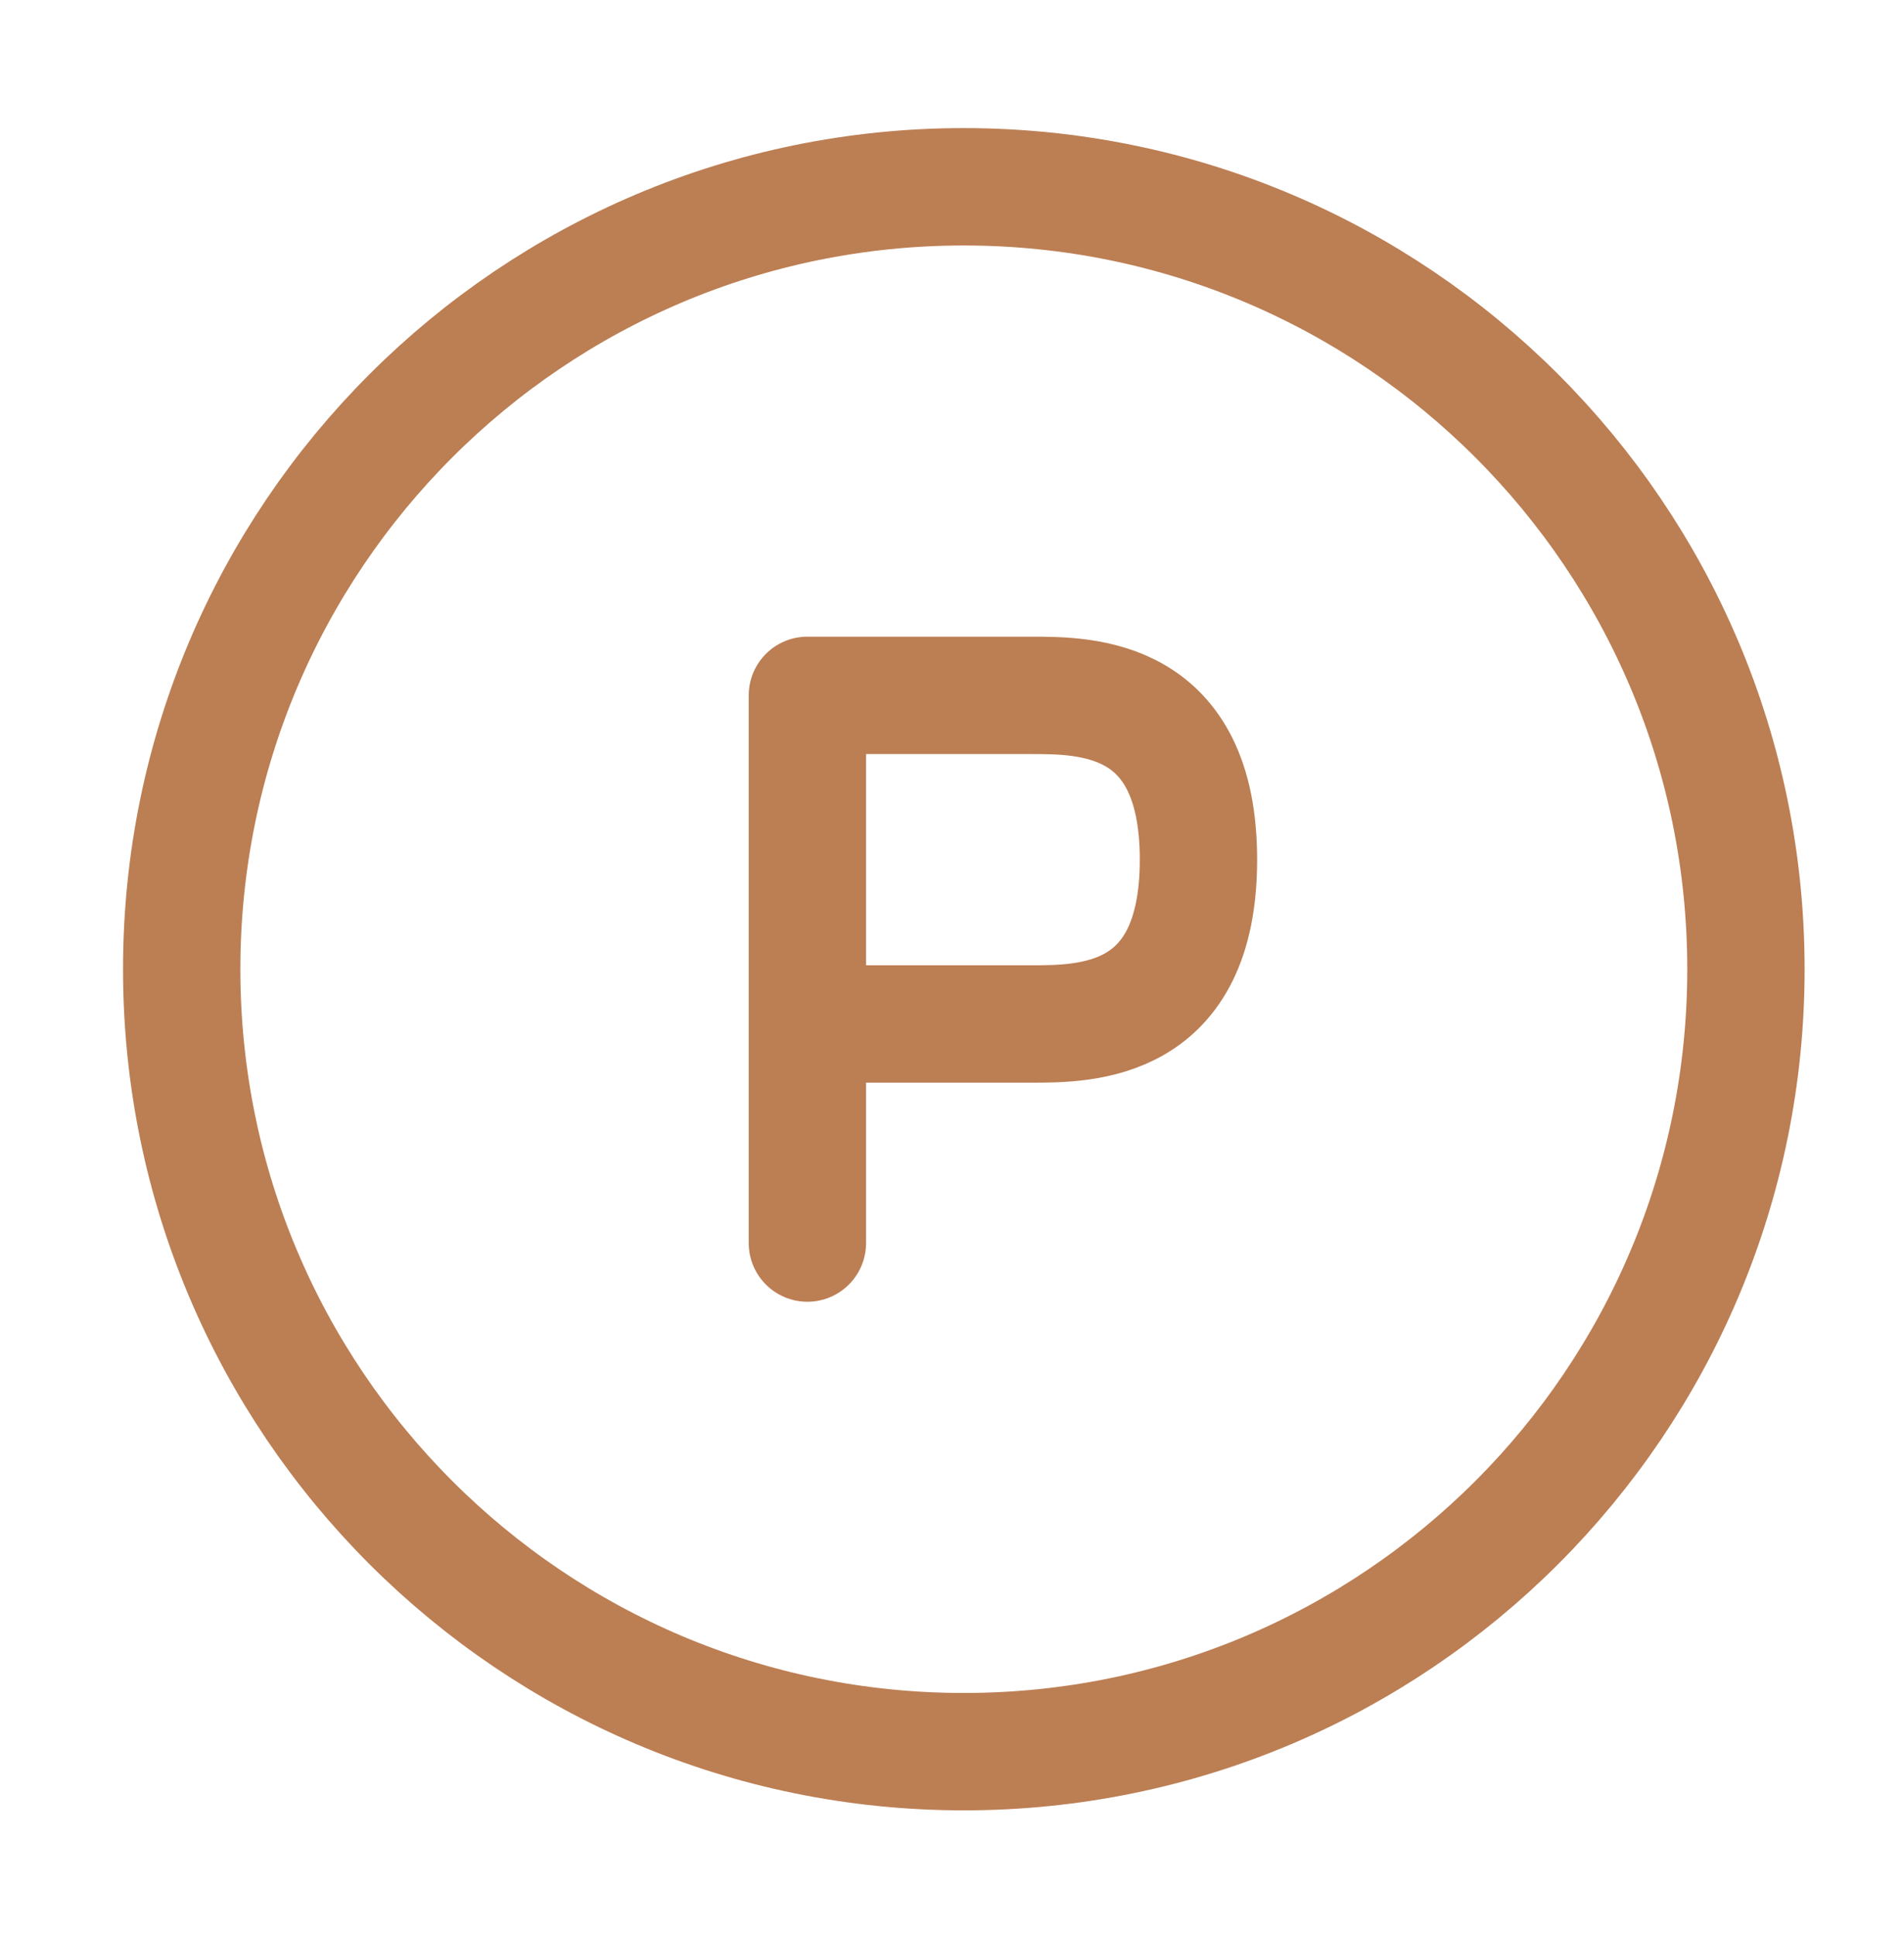
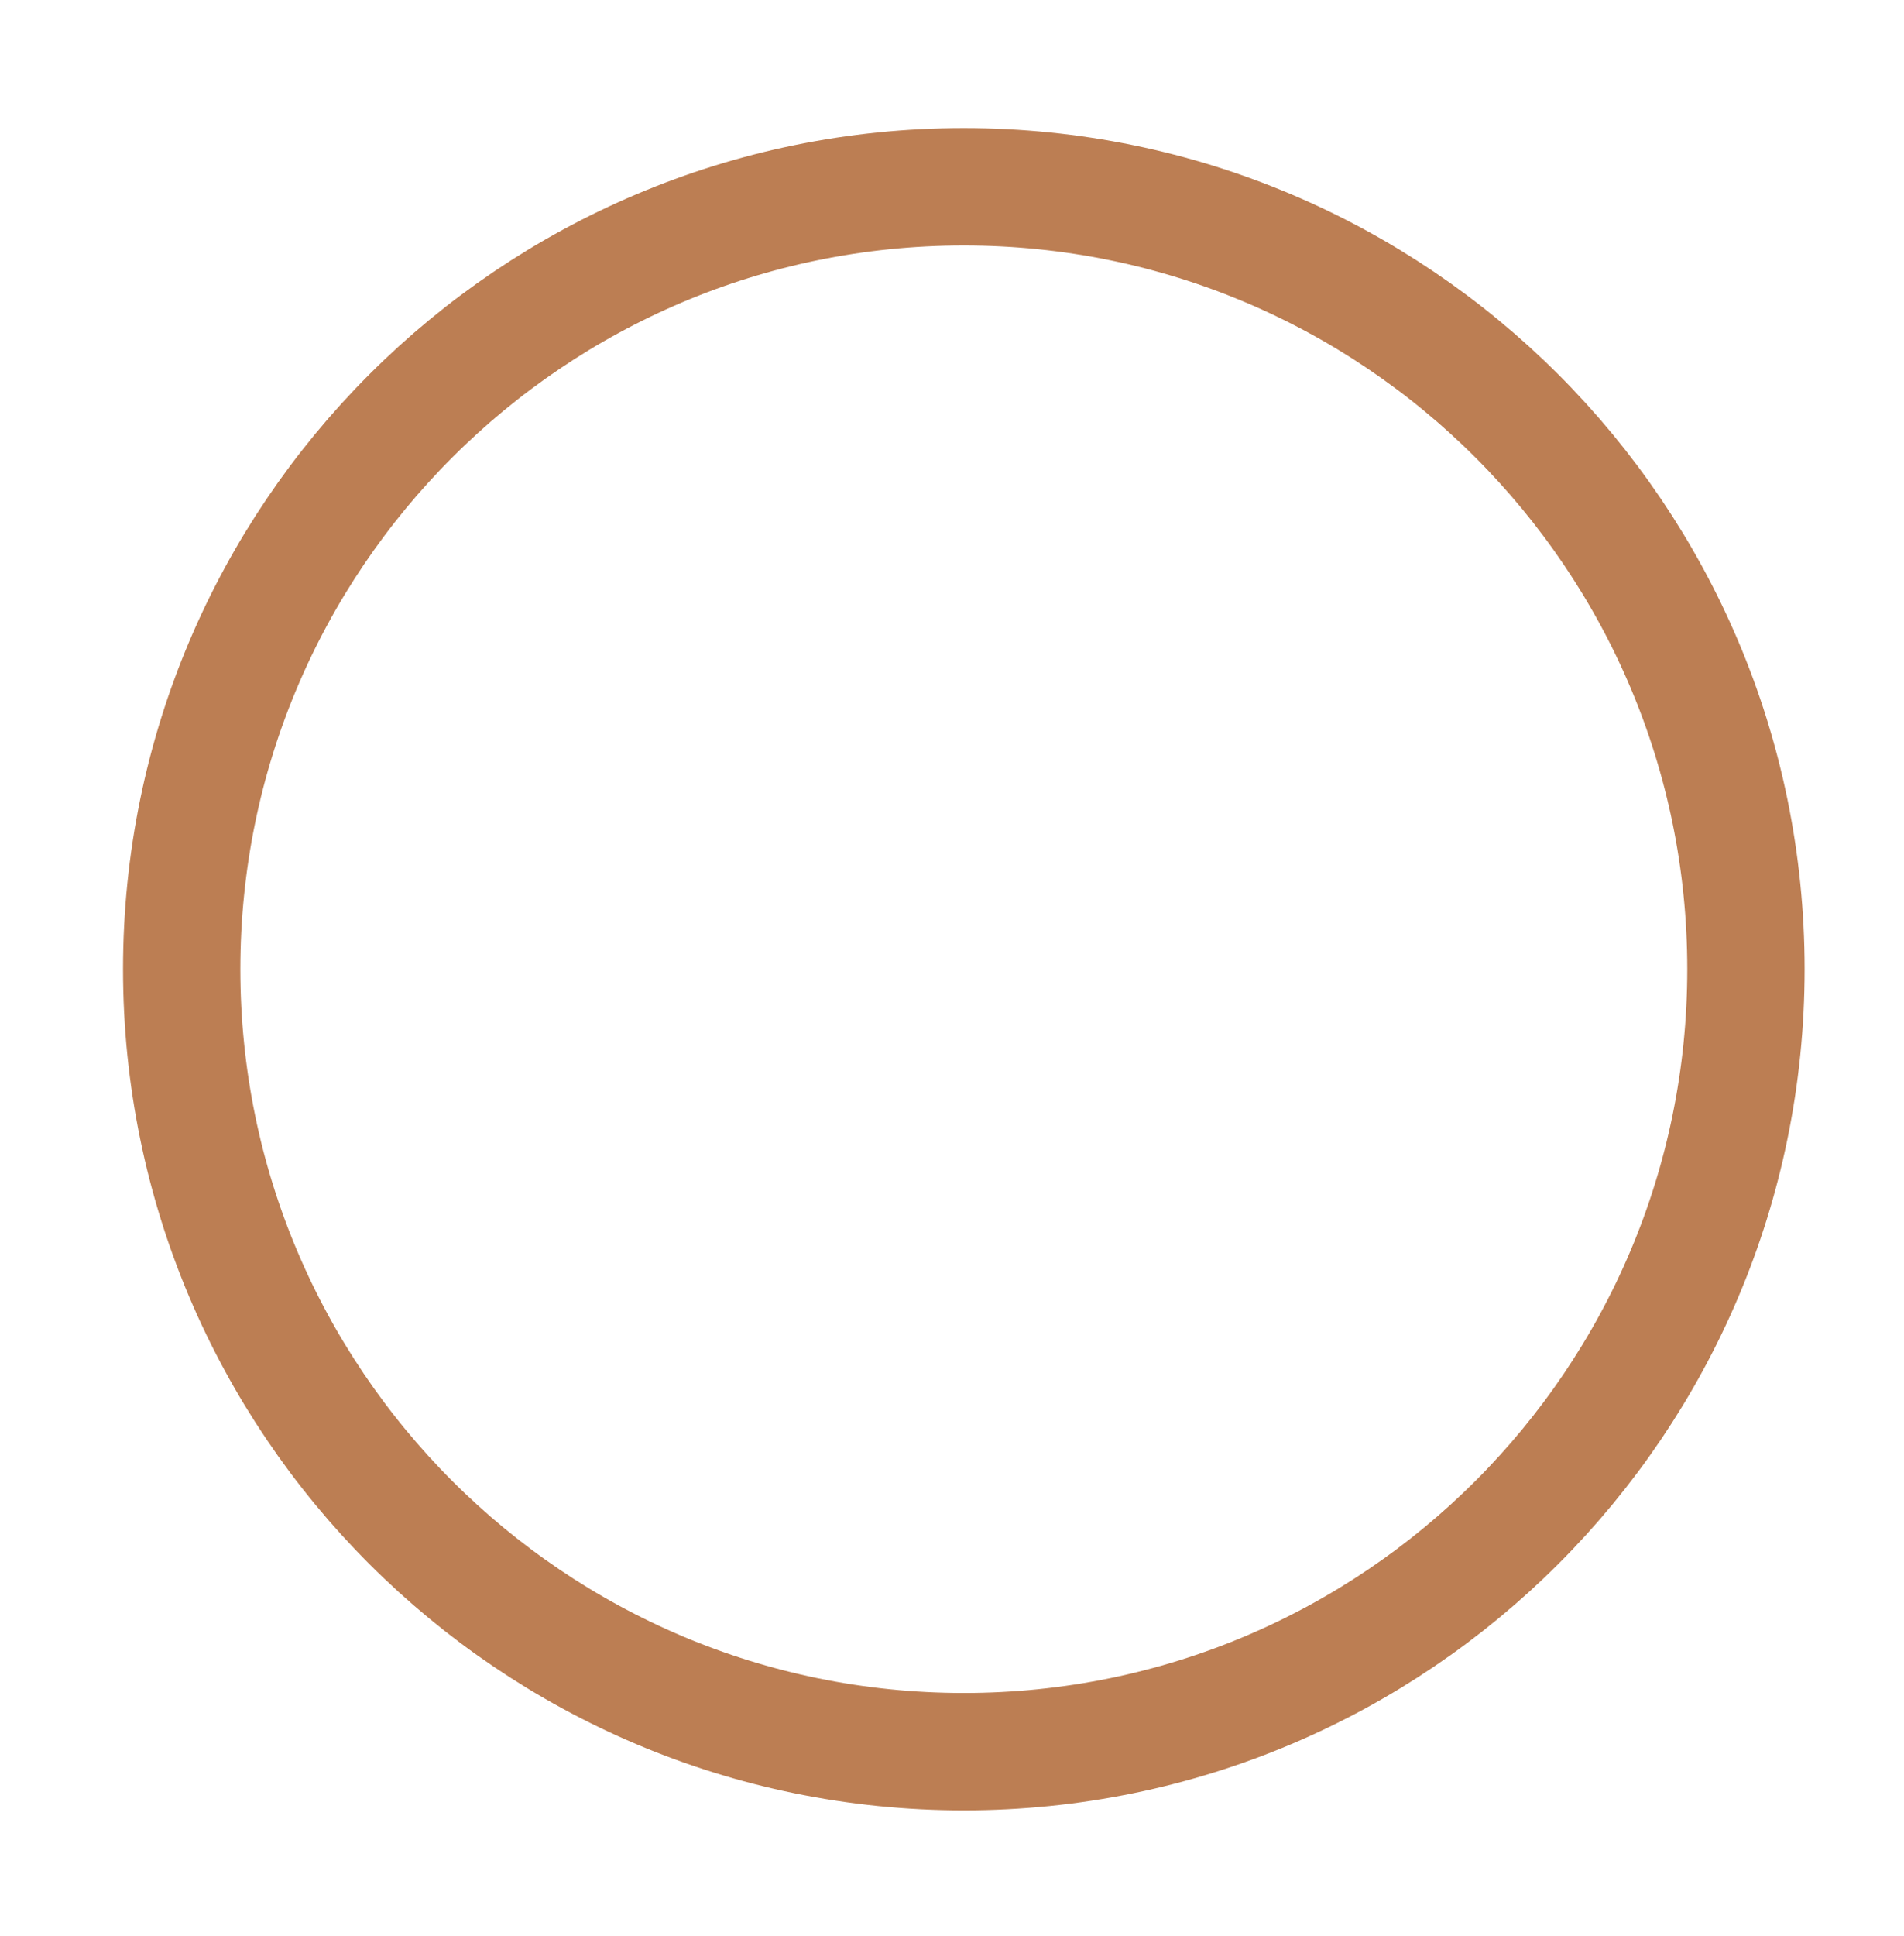
<svg xmlns="http://www.w3.org/2000/svg" width="61" height="62" viewBox="0 0 61 62" fill="none">
-   <path d="M25.867 39.809V32.793M25.867 32.793H33.026C34.815 32.793 38.396 32.793 38.396 27.531C38.396 22.269 34.815 22.269 33.026 22.269H25.867V32.793Z" stroke="#BC7E53" stroke-width="3.759" stroke-linecap="round" stroke-linejoin="round" />
  <path d="M30.878 56.097C44.717 56.097 55.936 44.878 55.936 31.039C55.936 17.2 44.717 5.982 30.878 5.982C17.039 5.982 5.821 17.2 5.821 31.039C5.821 44.878 17.039 56.097 30.878 56.097Z" stroke="#BC7E53" stroke-width="3.759" />
</svg>